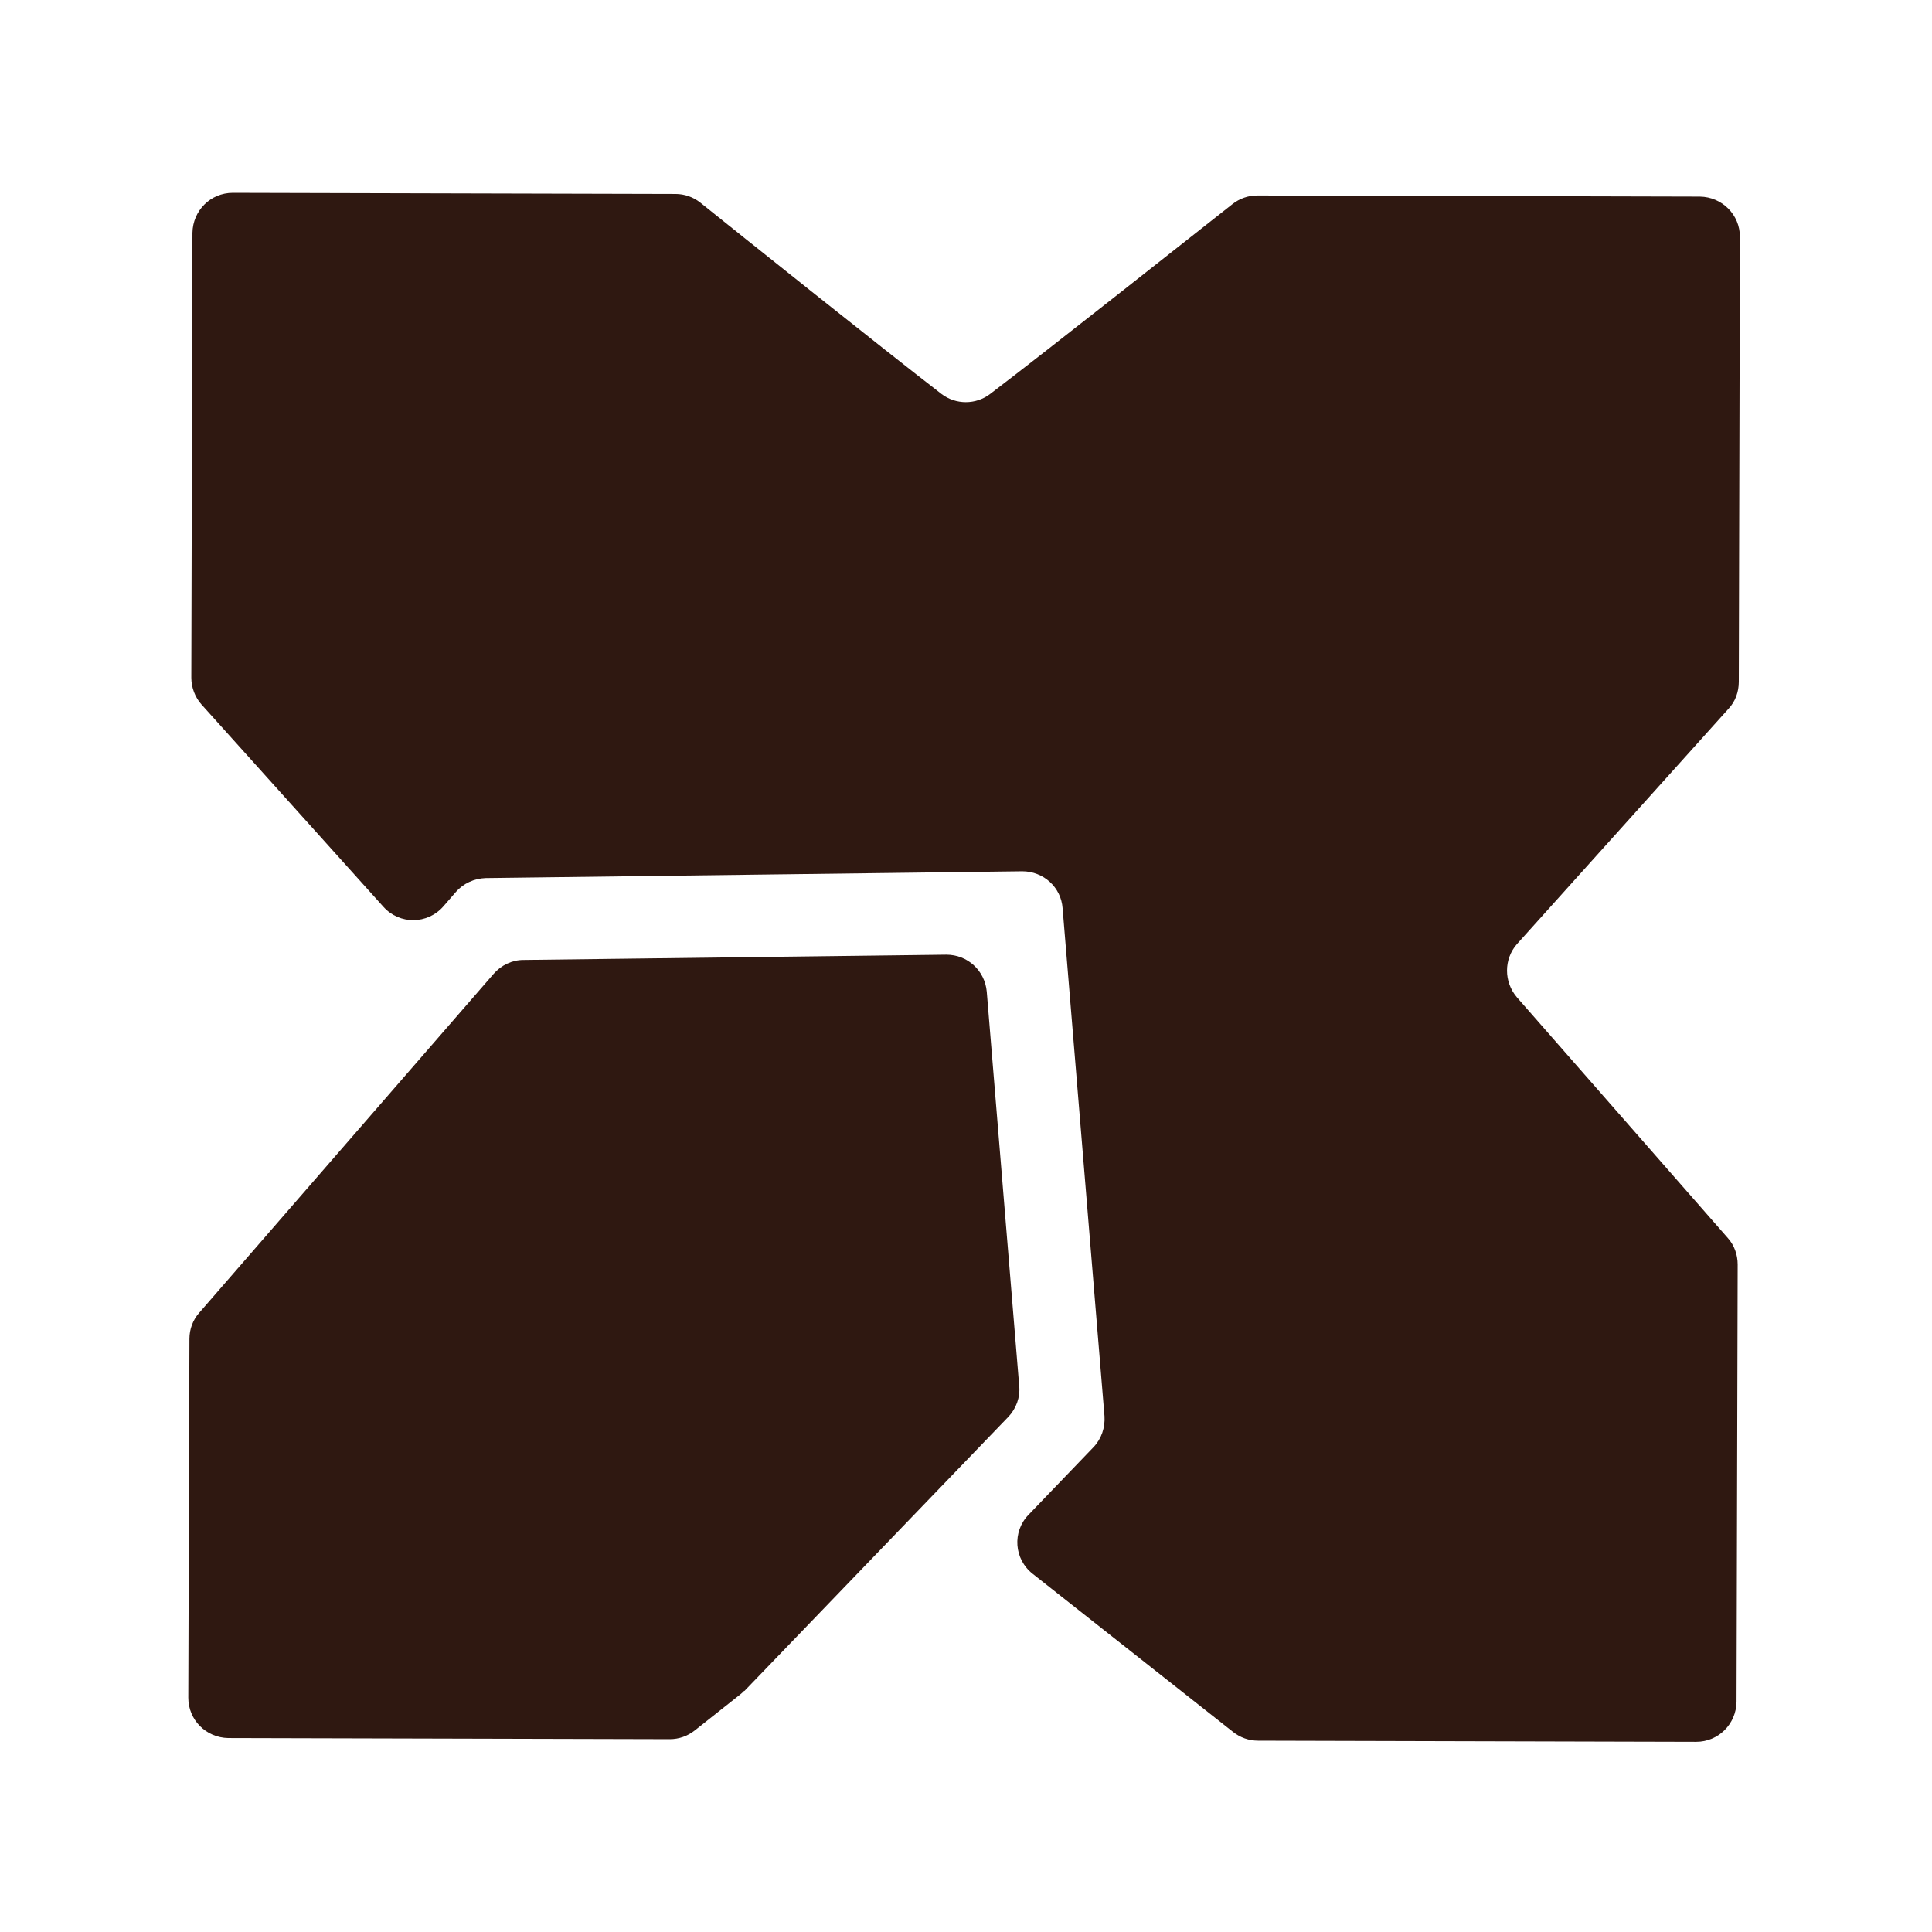
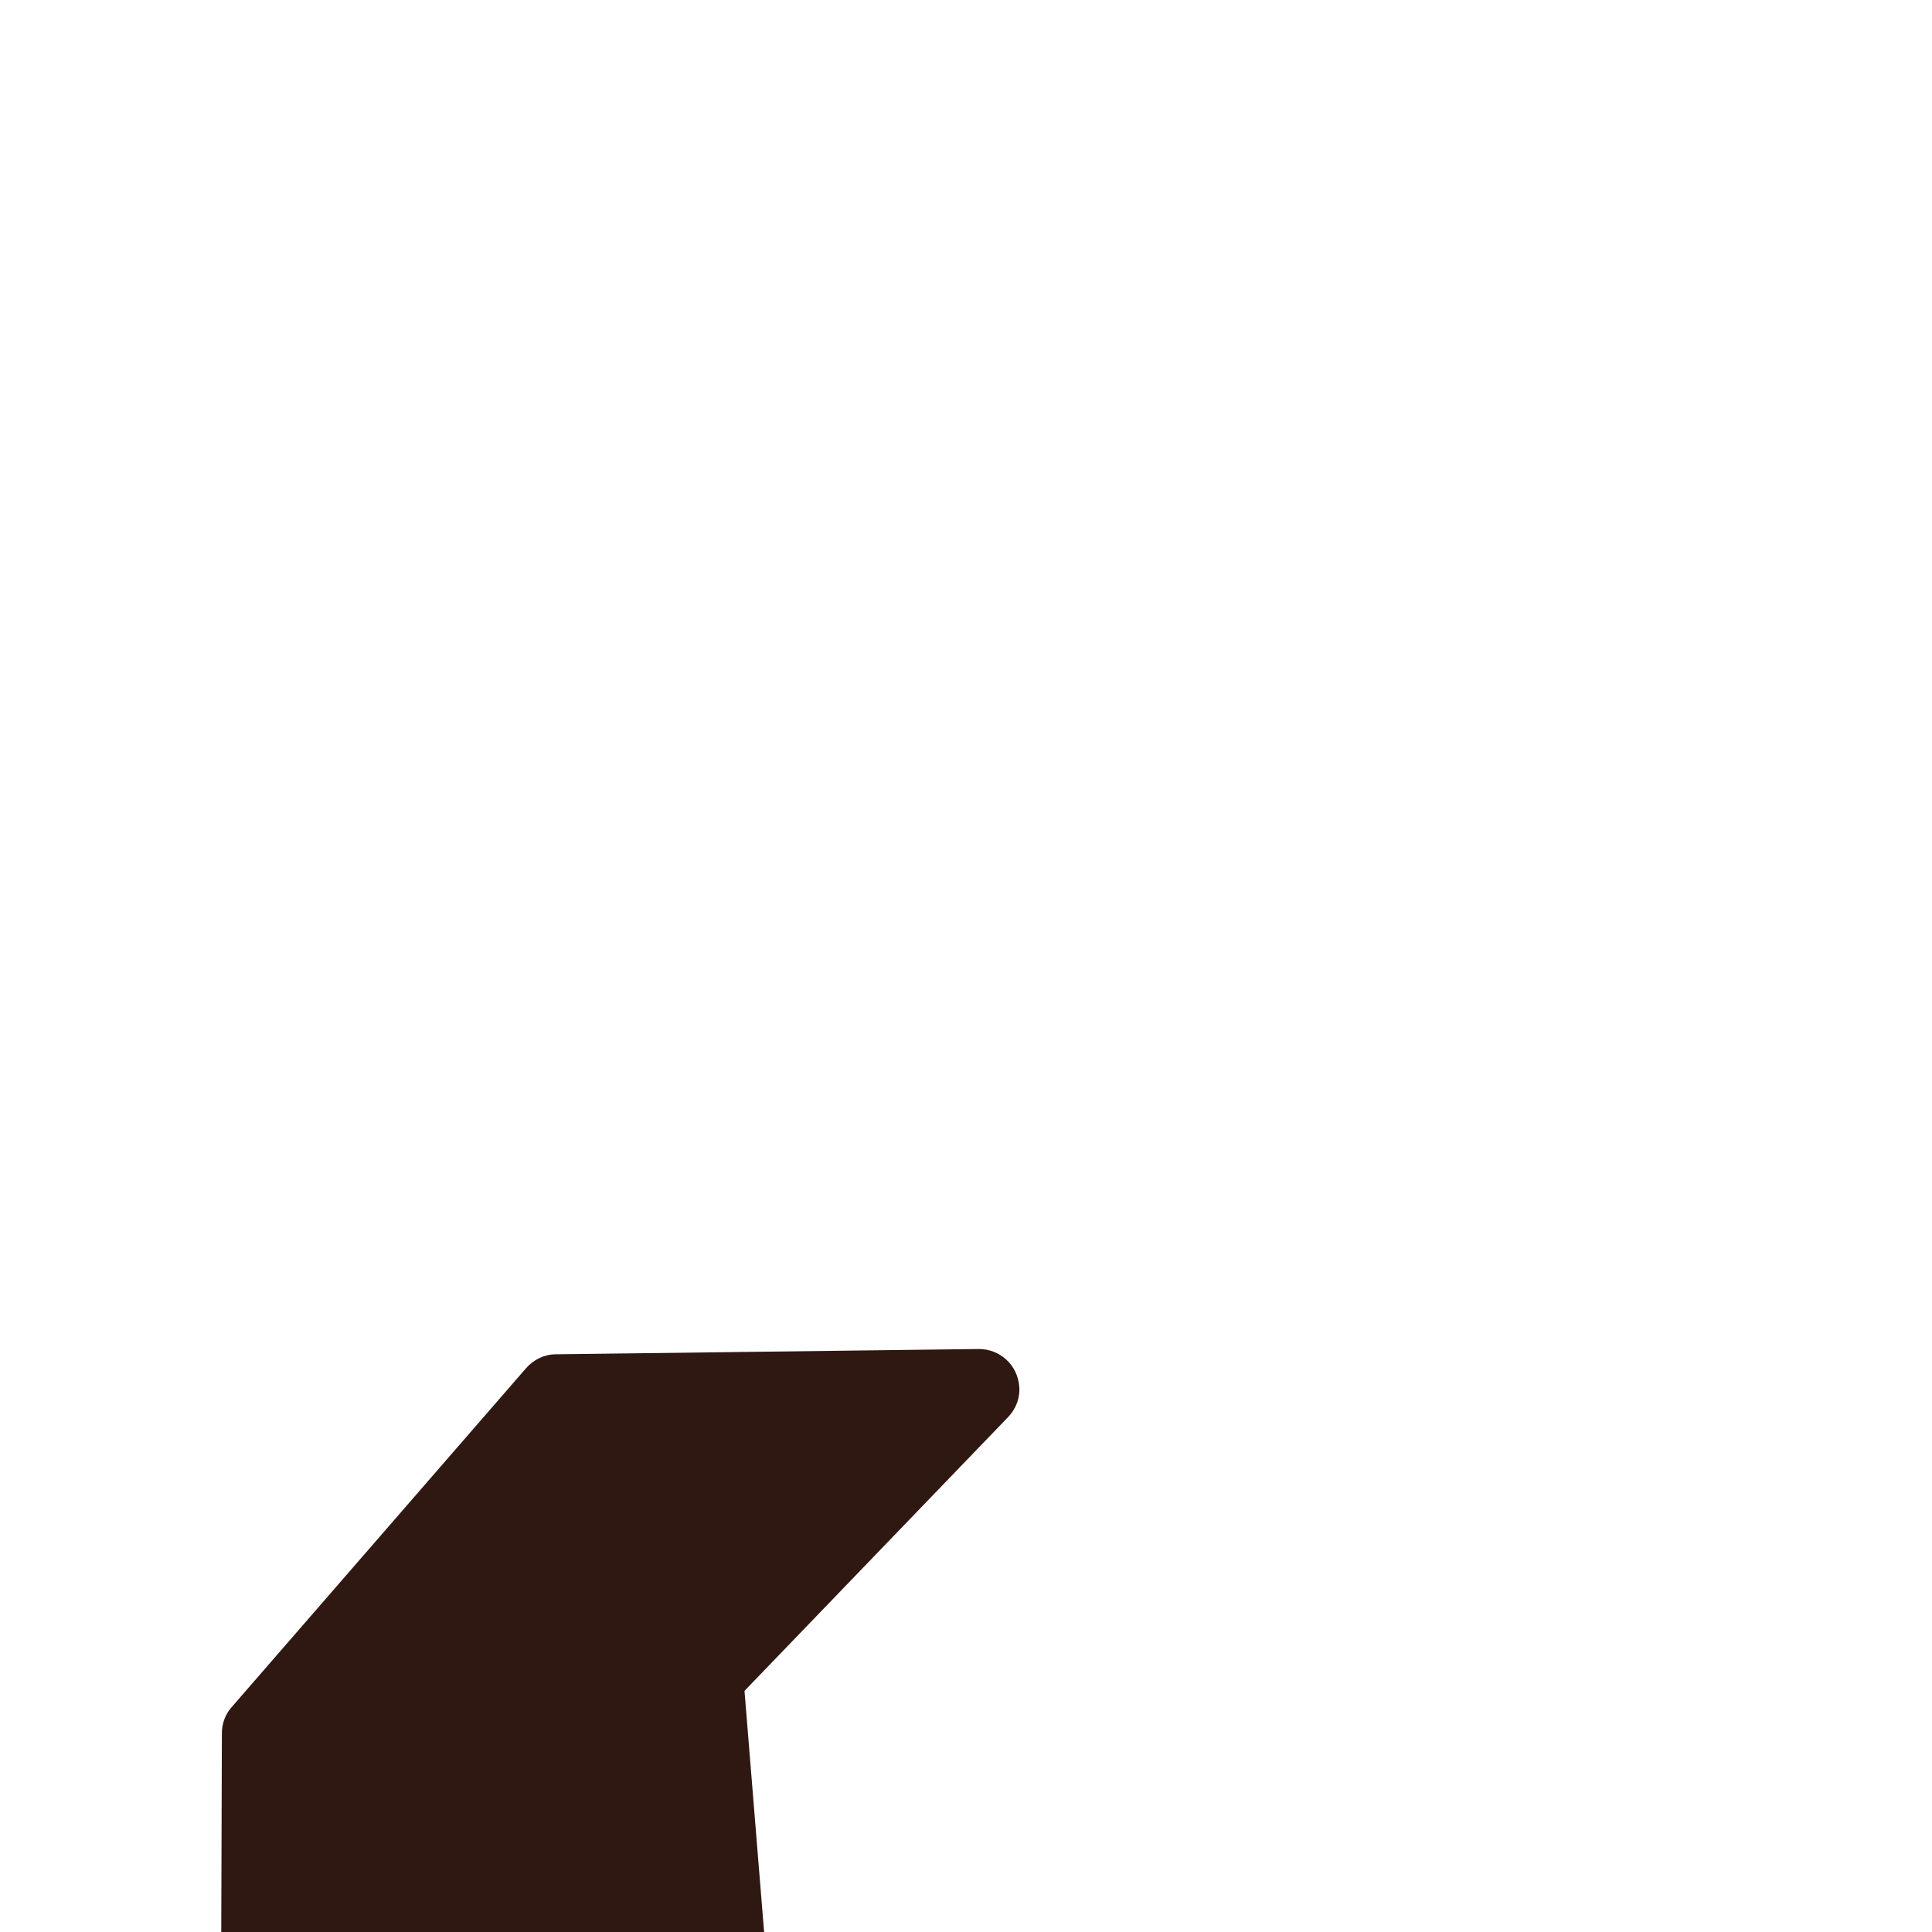
<svg xmlns="http://www.w3.org/2000/svg" id="Ebene_1" version="1.1" viewBox="0 0 512 512">
  <defs>
    <style>
      .st0 {
        fill: #2f1811;
      }
    </style>
  </defs>
-   <path class="st0" d="M197.3,448.1l69.9-72.6c2.1-2.2,3.2-5.2,2.9-8.2l-8.6-104.5c-.5-5.6-5.1-9.8-10.7-9.8l-112.1,1.4c-3,0-5.9,1.4-7.9,3.7l-78,89.8c-1.7,1.9-2.6,4.4-2.6,6.9l-.3,95.1c0,5.9,4.7,10.6,10.6,10.7l117,.3c2.4,0,4.7-.8,6.6-2.3l12-9.5c.4-.3.7-.6,1.1-1" />
-   <path class="st0" d="M450.5,52.1l-117.3-.3c-2.4,0-4.7.8-6.6,2.3-10.8,8.5-48.8,38.6-64.2,50.3-3.8,2.9-9.1,2.9-12.9,0-15.3-11.8-53.2-42.1-63.9-50.7-1.9-1.5-4.2-2.3-6.6-2.3l-117.3-.3c-5.9,0-10.6,4.7-10.7,10.6l-.3,117.9c0,2.6,1,5.2,2.7,7.1l48.2,53.6c4.3,4.8,11.7,4.7,15.9-.1l3.3-3.8c2-2.3,4.9-3.6,7.9-3.7l142.2-1.8c5.6,0,10.3,4.2,10.7,9.8l11.1,134.6c.2,3-.8,6-2.9,8.2l-17.2,17.9c-4.4,4.5-3.9,11.8,1.1,15.7l53.1,41.9c1.9,1.5,4.2,2.3,6.6,2.3l116.1.3c5.9,0,10.6-4.7,10.7-10.6l.3-115.9c0-2.6-.9-5.1-2.6-7l-55.9-63.8c-3.5-4.1-3.5-10.1,0-14.1l56.1-62.4c1.8-1.9,2.7-4.5,2.7-7.1l.3-117.9c0-5.9-4.7-10.6-10.6-10.7" />
+   <path class="st0" d="M197.3,448.1l69.9-72.6c2.1-2.2,3.2-5.2,2.9-8.2c-.5-5.6-5.1-9.8-10.7-9.8l-112.1,1.4c-3,0-5.9,1.4-7.9,3.7l-78,89.8c-1.7,1.9-2.6,4.4-2.6,6.9l-.3,95.1c0,5.9,4.7,10.6,10.6,10.7l117,.3c2.4,0,4.7-.8,6.6-2.3l12-9.5c.4-.3.7-.6,1.1-1" />
</svg>